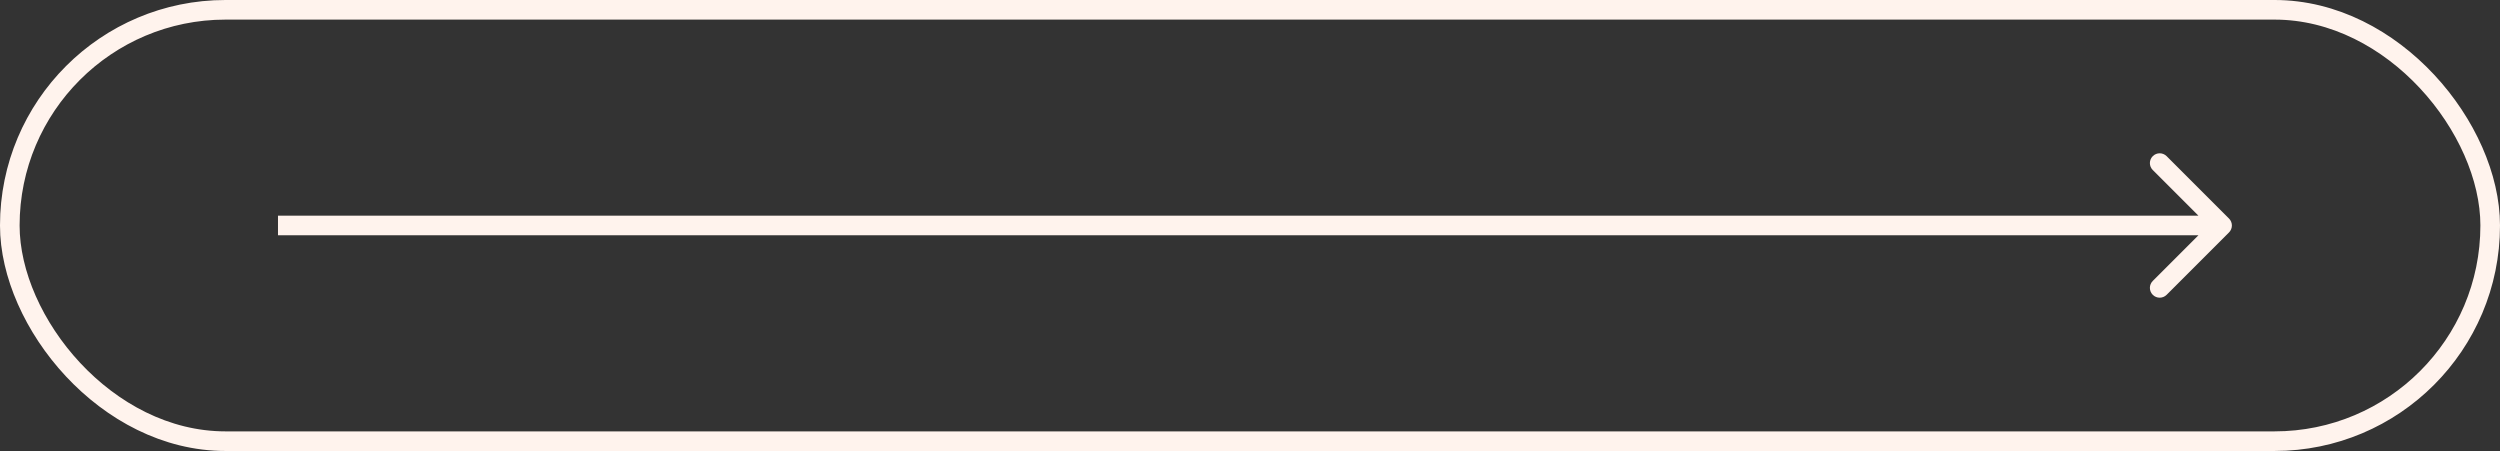
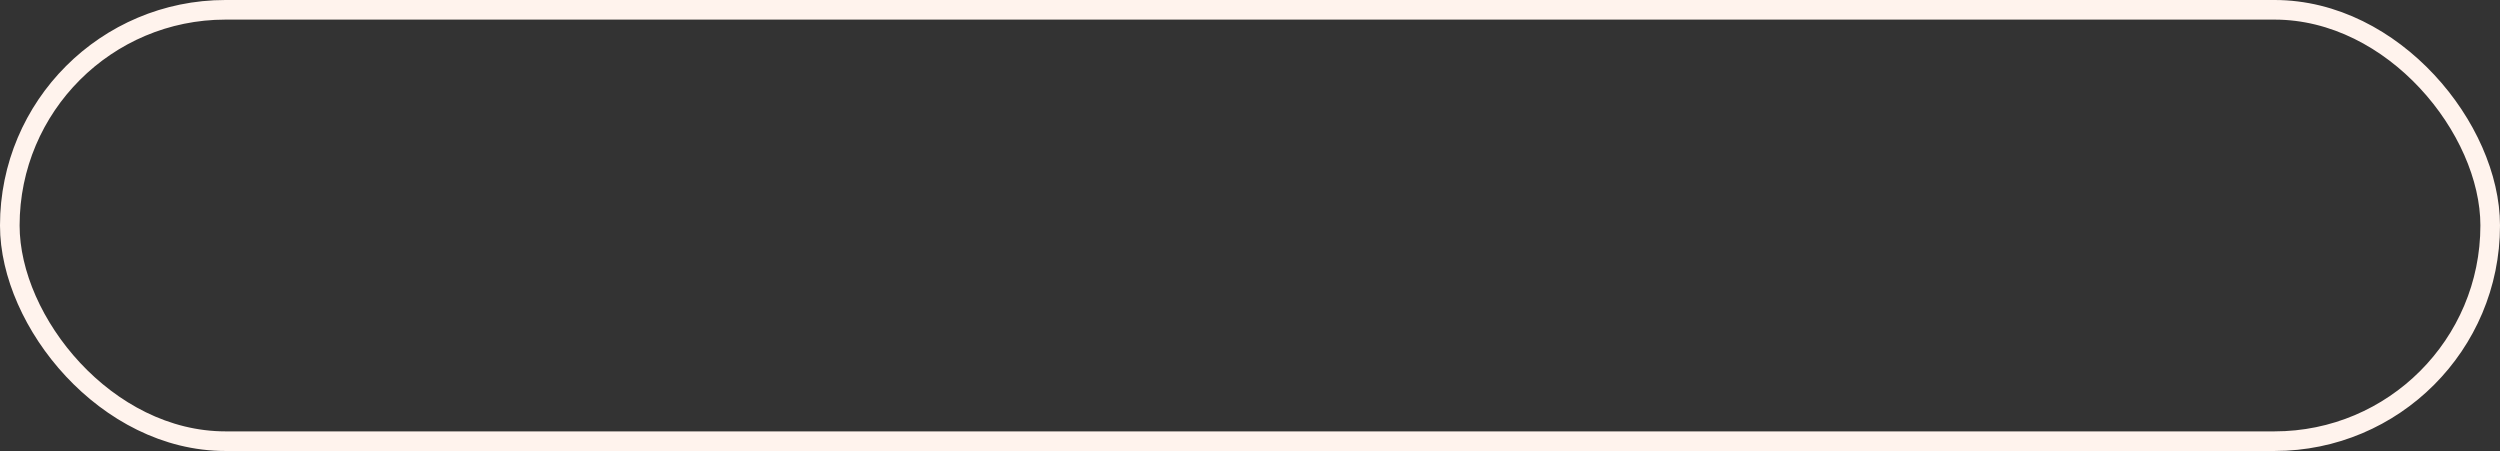
<svg xmlns="http://www.w3.org/2000/svg" width="255" height="46" viewBox="0 0 255 46" fill="none">
  <rect x="0" y="0" width="255" height="46" fill="#333333" stroke="none" />
-   <path d="M227.36 23.707C227.75 23.317 227.75 22.683 227.36 22.293L220.996 15.929C220.605 15.538 219.972 15.538 219.582 15.929C219.191 16.319 219.191 16.953 219.582 17.343L225.239 23L219.582 28.657C219.191 29.047 219.191 29.68 219.582 30.071C219.972 30.462 220.605 30.462 220.996 30.071L227.36 23.707ZM28.355 24L226.653 24L226.653 22L28.355 22L28.355 24Z" fill="#FFF3ED" />
  <rect x="1" y="1" width="253" height="44" rx="22" stroke="#FFF3ED" stroke-width="2" />
</svg>